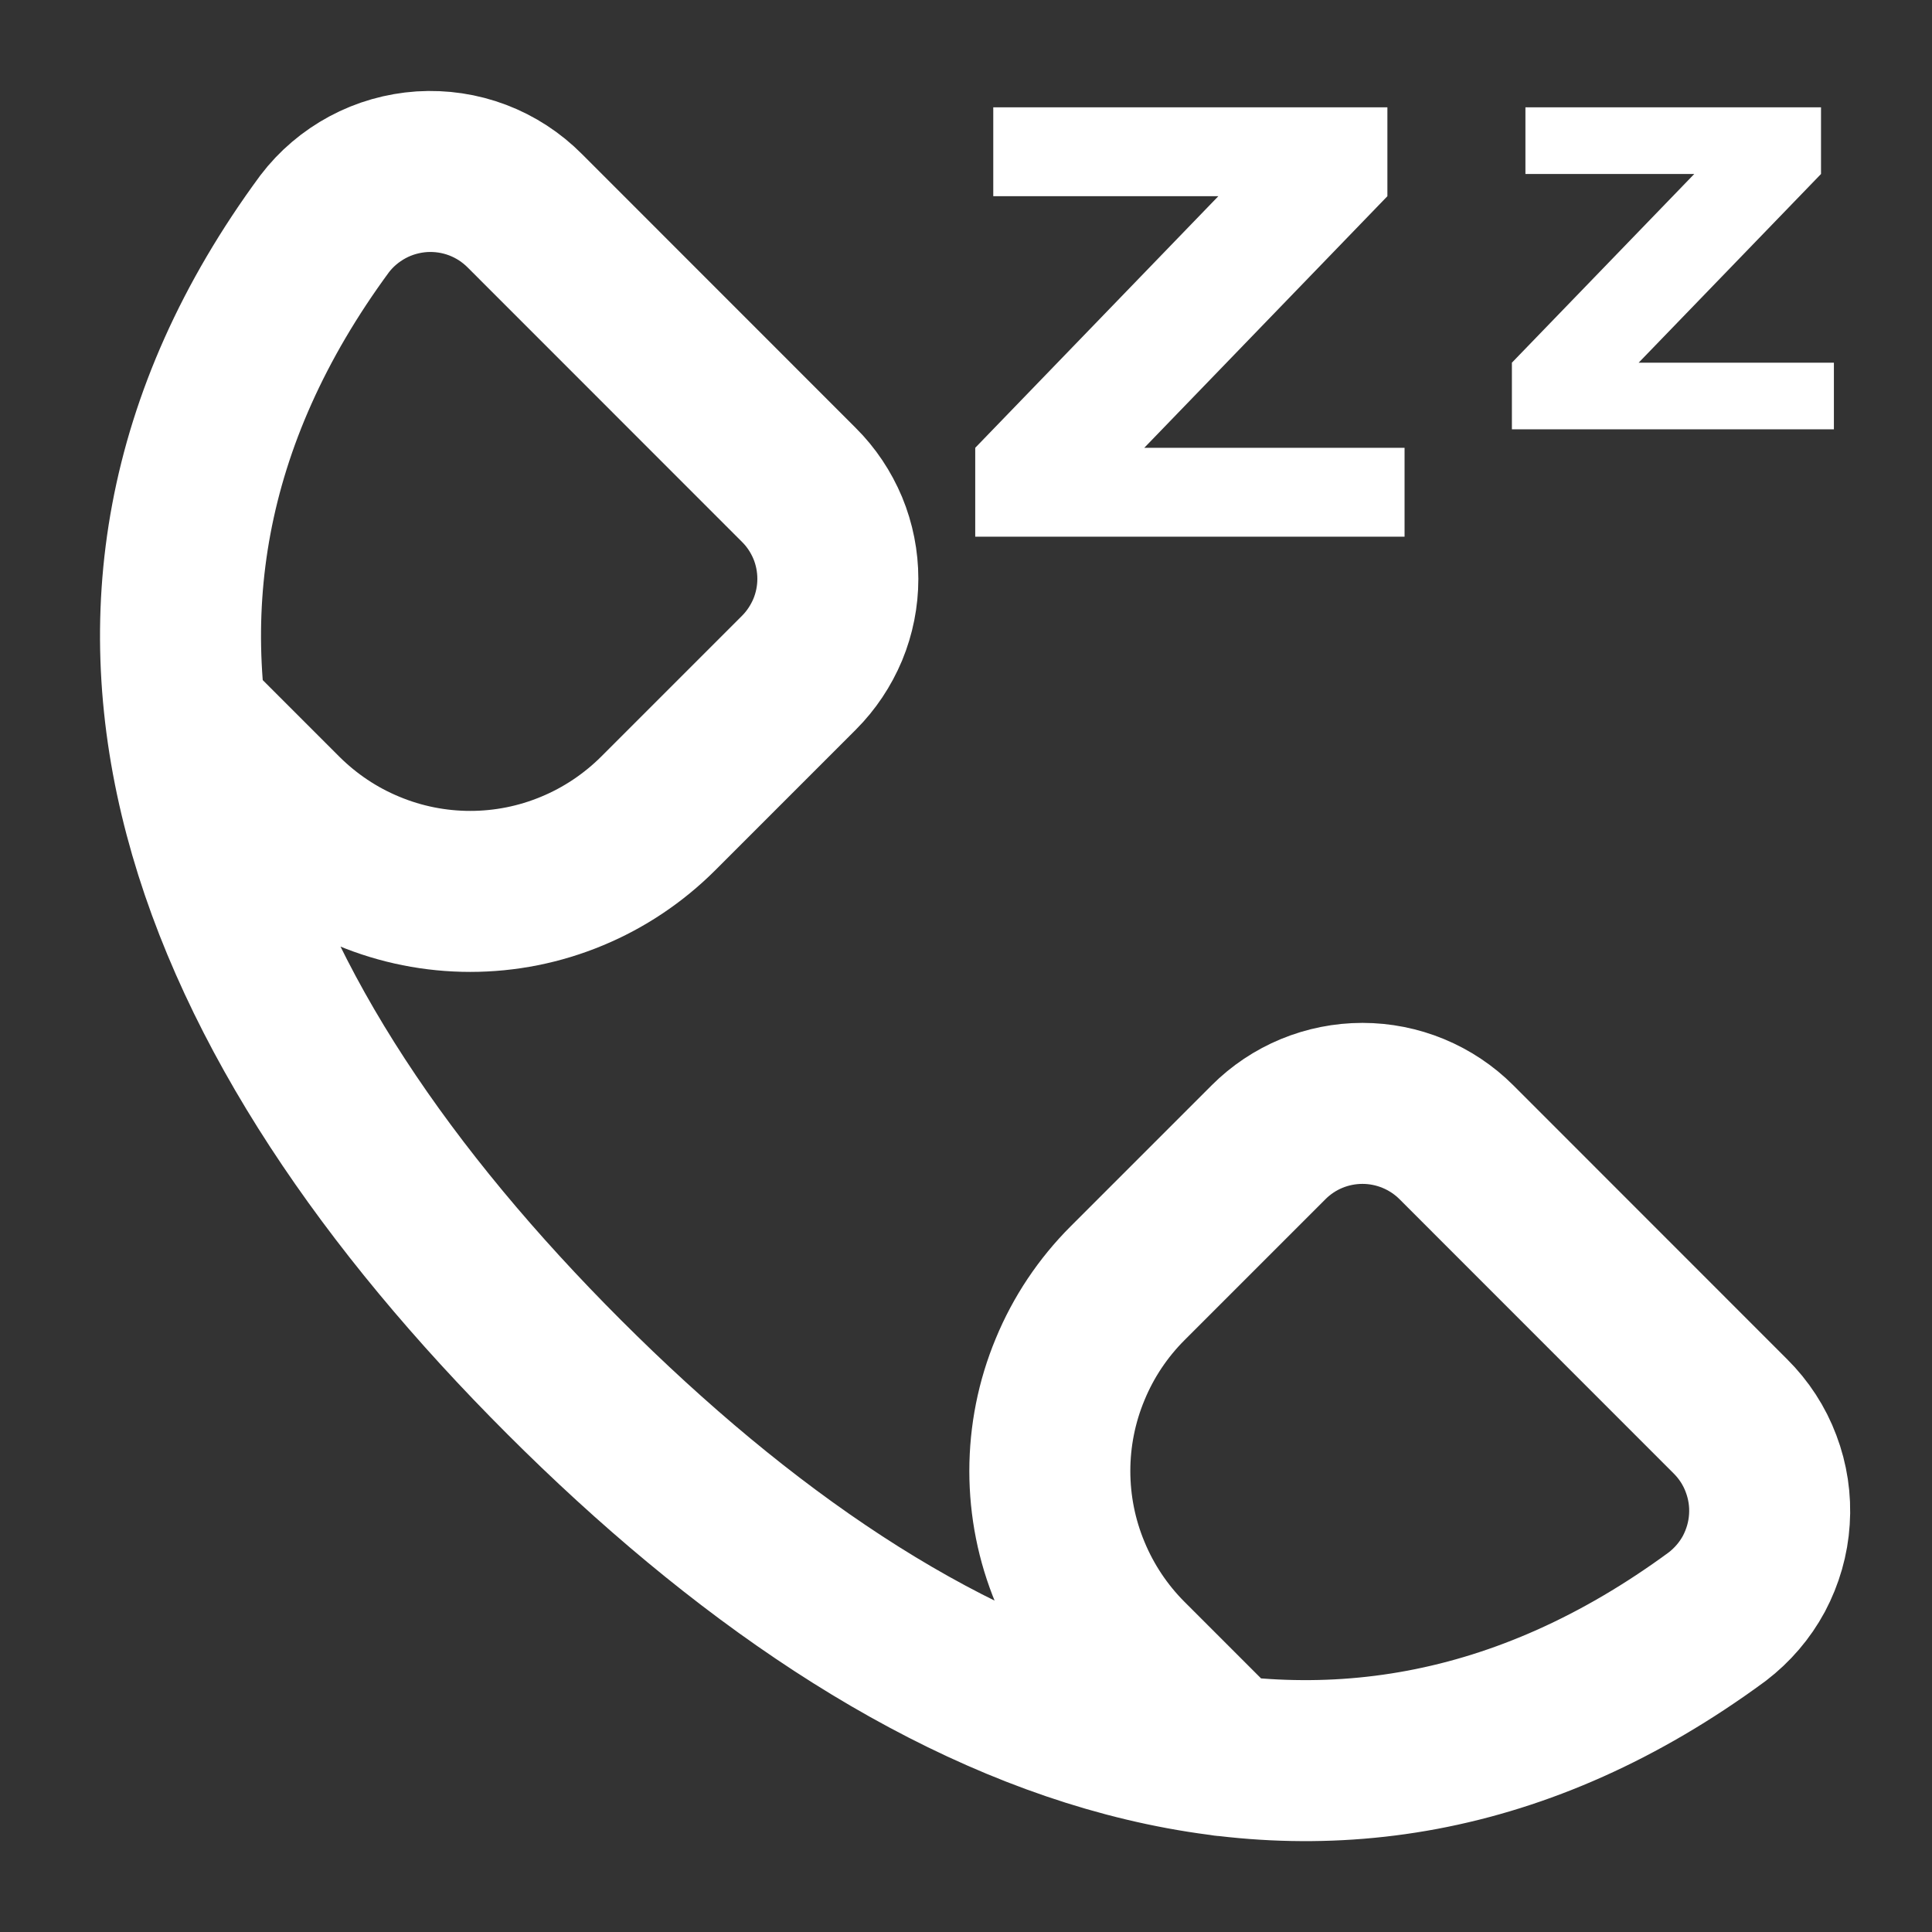
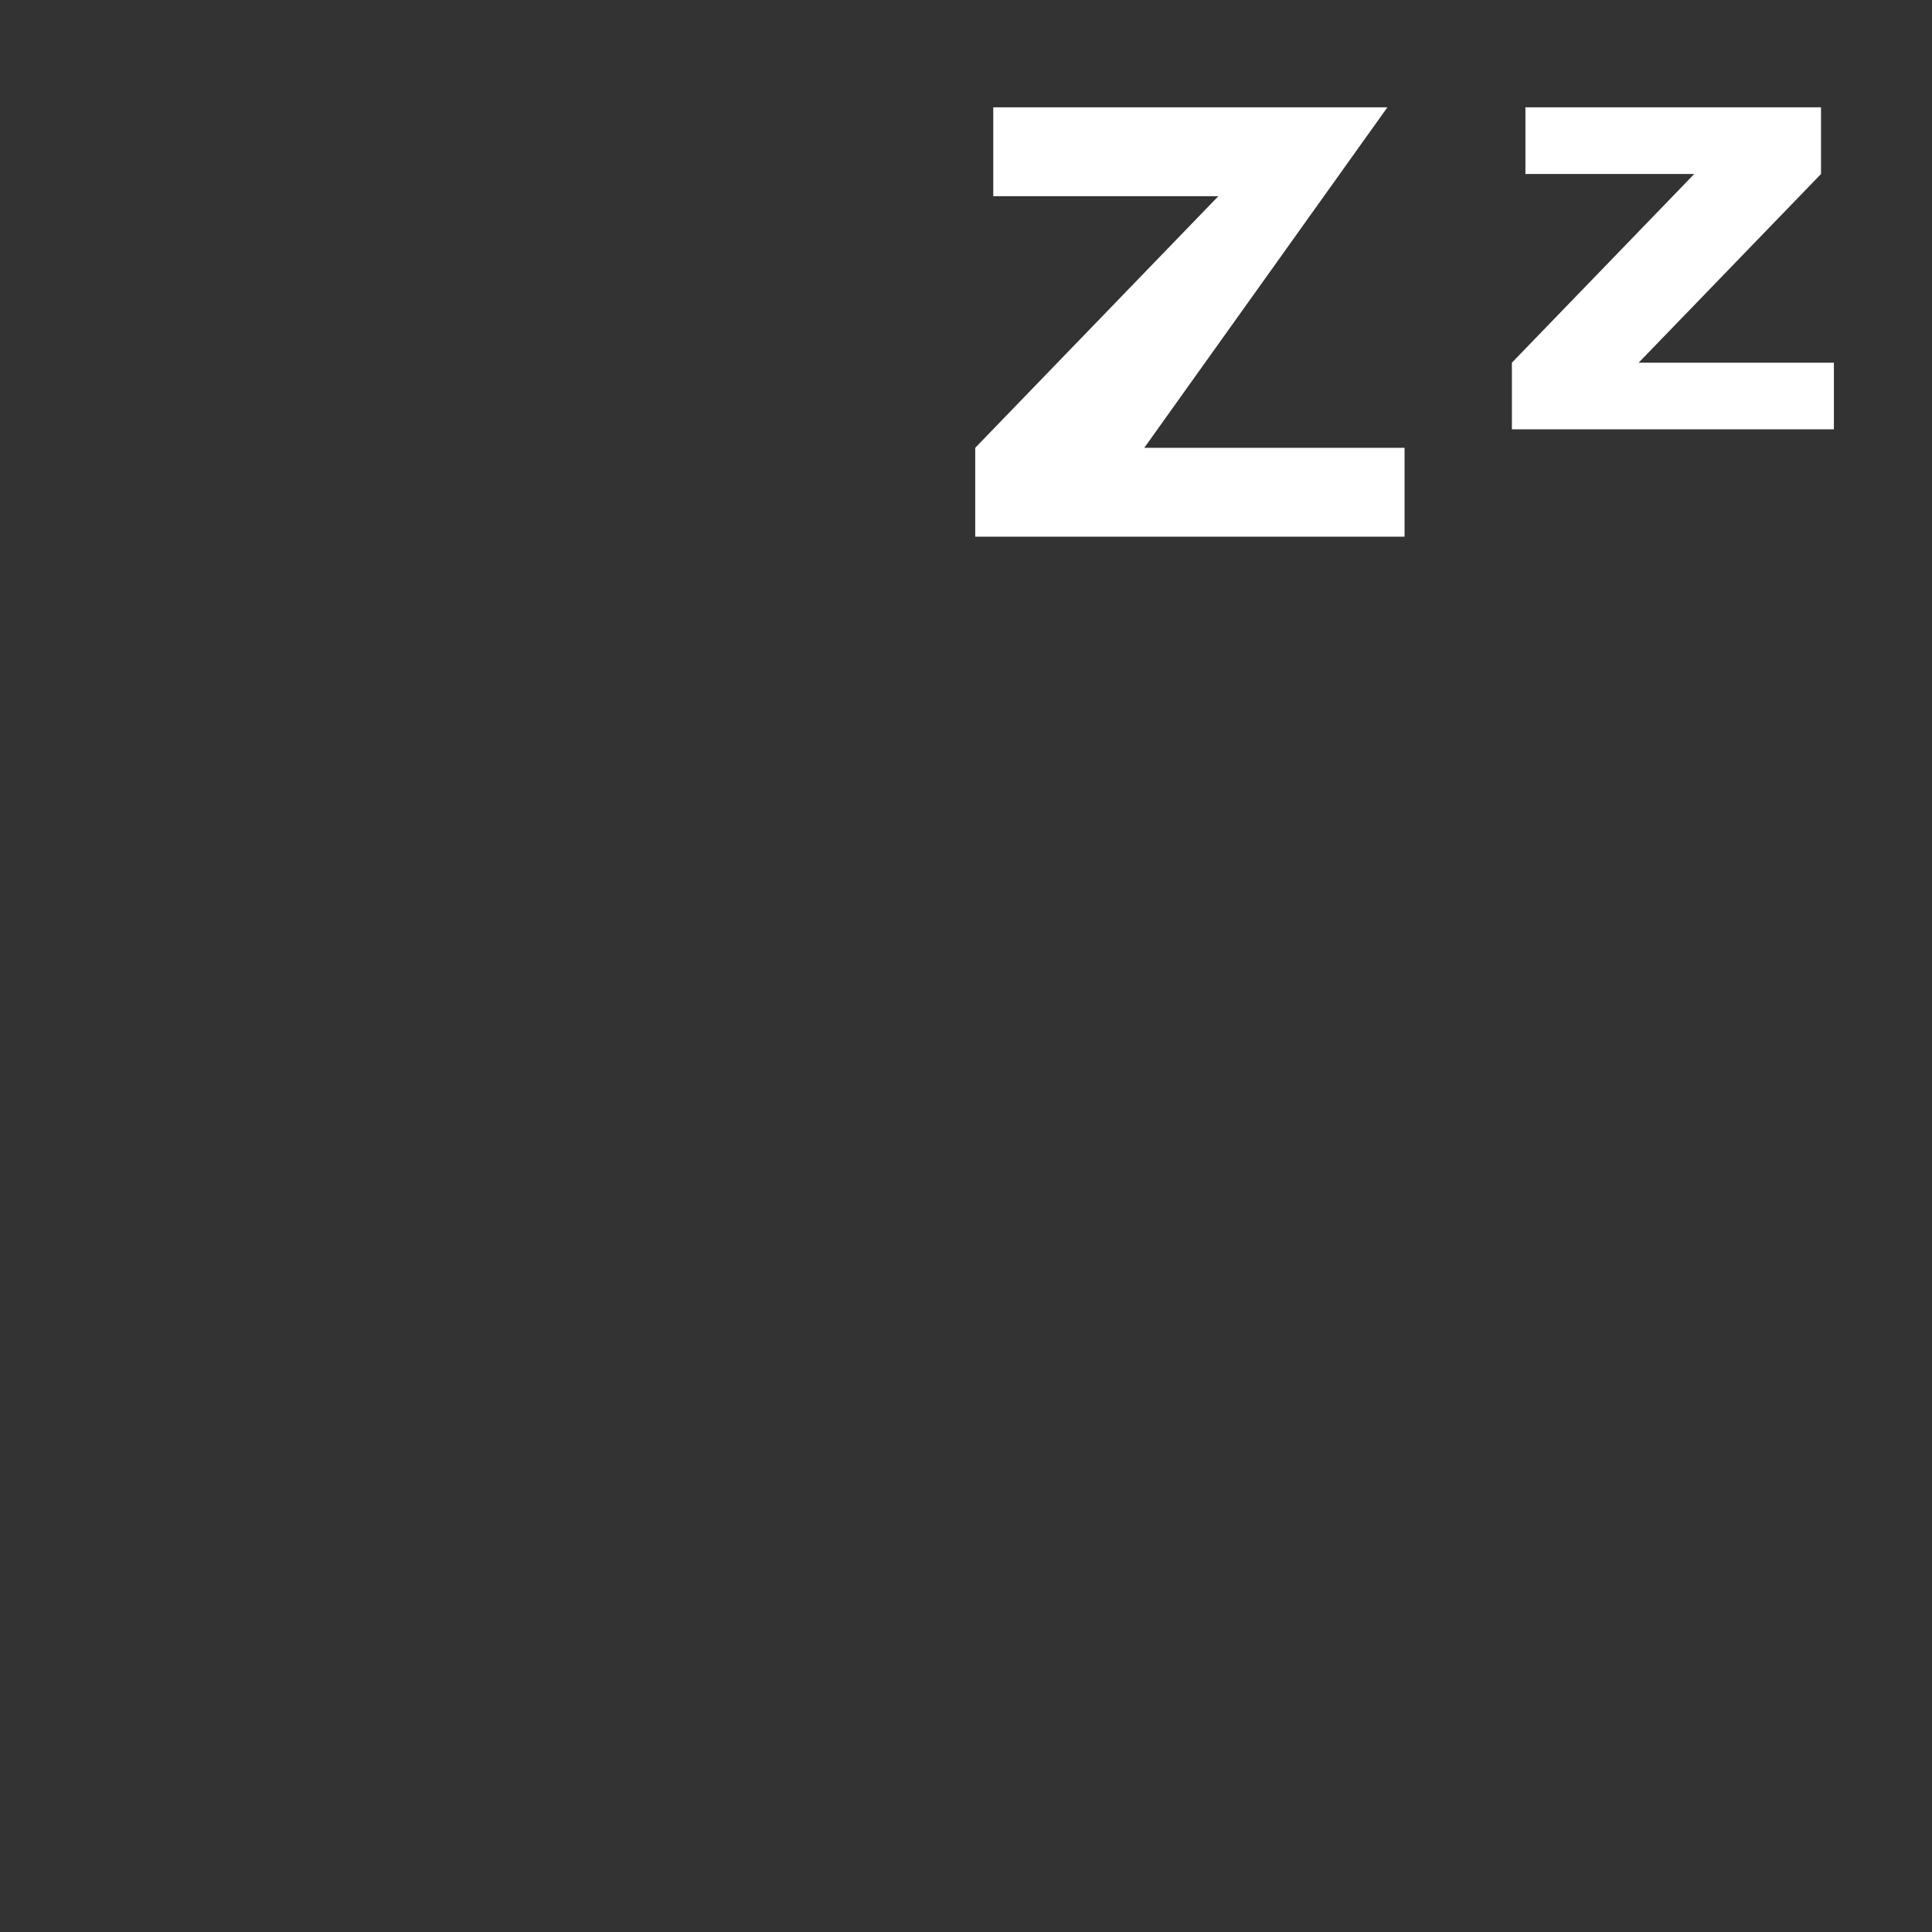
<svg xmlns="http://www.w3.org/2000/svg" width="18" height="18" viewBox="0 0 18 18" fill="none">
  <rect x="0" y="0" width="18" height="18" fill="#333333" stroke="none" />
-   <path d="M1.738 6.687L2.631 7.58C2.861 7.809 3.133 7.992 3.434 8.116C3.734 8.241 4.056 8.305 4.381 8.305C4.706 8.305 5.028 8.241 5.328 8.116C5.628 7.992 5.901 7.809 6.131 7.58L7.443 6.268C7.558 6.153 7.649 6.016 7.712 5.866C7.774 5.716 7.806 5.555 7.806 5.393C7.806 5.23 7.774 5.069 7.712 4.919C7.649 4.769 7.558 4.632 7.443 4.518L4.891 1.965C4.766 1.839 4.616 1.741 4.45 1.678C4.284 1.615 4.107 1.589 3.93 1.6C3.753 1.612 3.58 1.661 3.424 1.745C3.268 1.829 3.131 1.945 3.024 2.086C0.351 5.718 1.969 9.544 5.256 12.83C8.543 16.116 12.367 17.734 15.999 15.062C16.14 14.954 16.257 14.818 16.341 14.662C16.424 14.505 16.474 14.333 16.485 14.156C16.497 13.979 16.47 13.802 16.407 13.636C16.345 13.47 16.247 13.32 16.121 13.195L13.569 10.642C13.454 10.527 13.317 10.436 13.167 10.374C13.017 10.312 12.856 10.28 12.694 10.28C12.531 10.28 12.37 10.312 12.22 10.374C12.07 10.436 11.934 10.527 11.819 10.642L10.506 11.955C10.276 12.185 10.094 12.457 9.97 12.758C9.845 13.058 9.781 13.38 9.781 13.705C9.781 14.03 9.845 14.352 9.97 14.652C10.094 14.952 10.276 15.225 10.506 15.455L11.409 16.358" stroke="white" stroke-width="1.5" stroke-linecap="round" stroke-linejoin="round" />
-   <path d="M9.086 4.172L11.351 1.828H9.254V1H12.926V1.828L10.661 4.172H13.086V5H9.086V4.172Z" fill="white" />
+   <path d="M9.086 4.172L11.351 1.828H9.254V1H12.926L10.661 4.172H13.086V5H9.086V4.172Z" fill="white" />
  <path d="M14.086 3.379L15.785 1.621H14.212V1H16.966V1.621L15.267 3.379H17.086V4H14.086V3.379Z" fill="white" />
</svg>